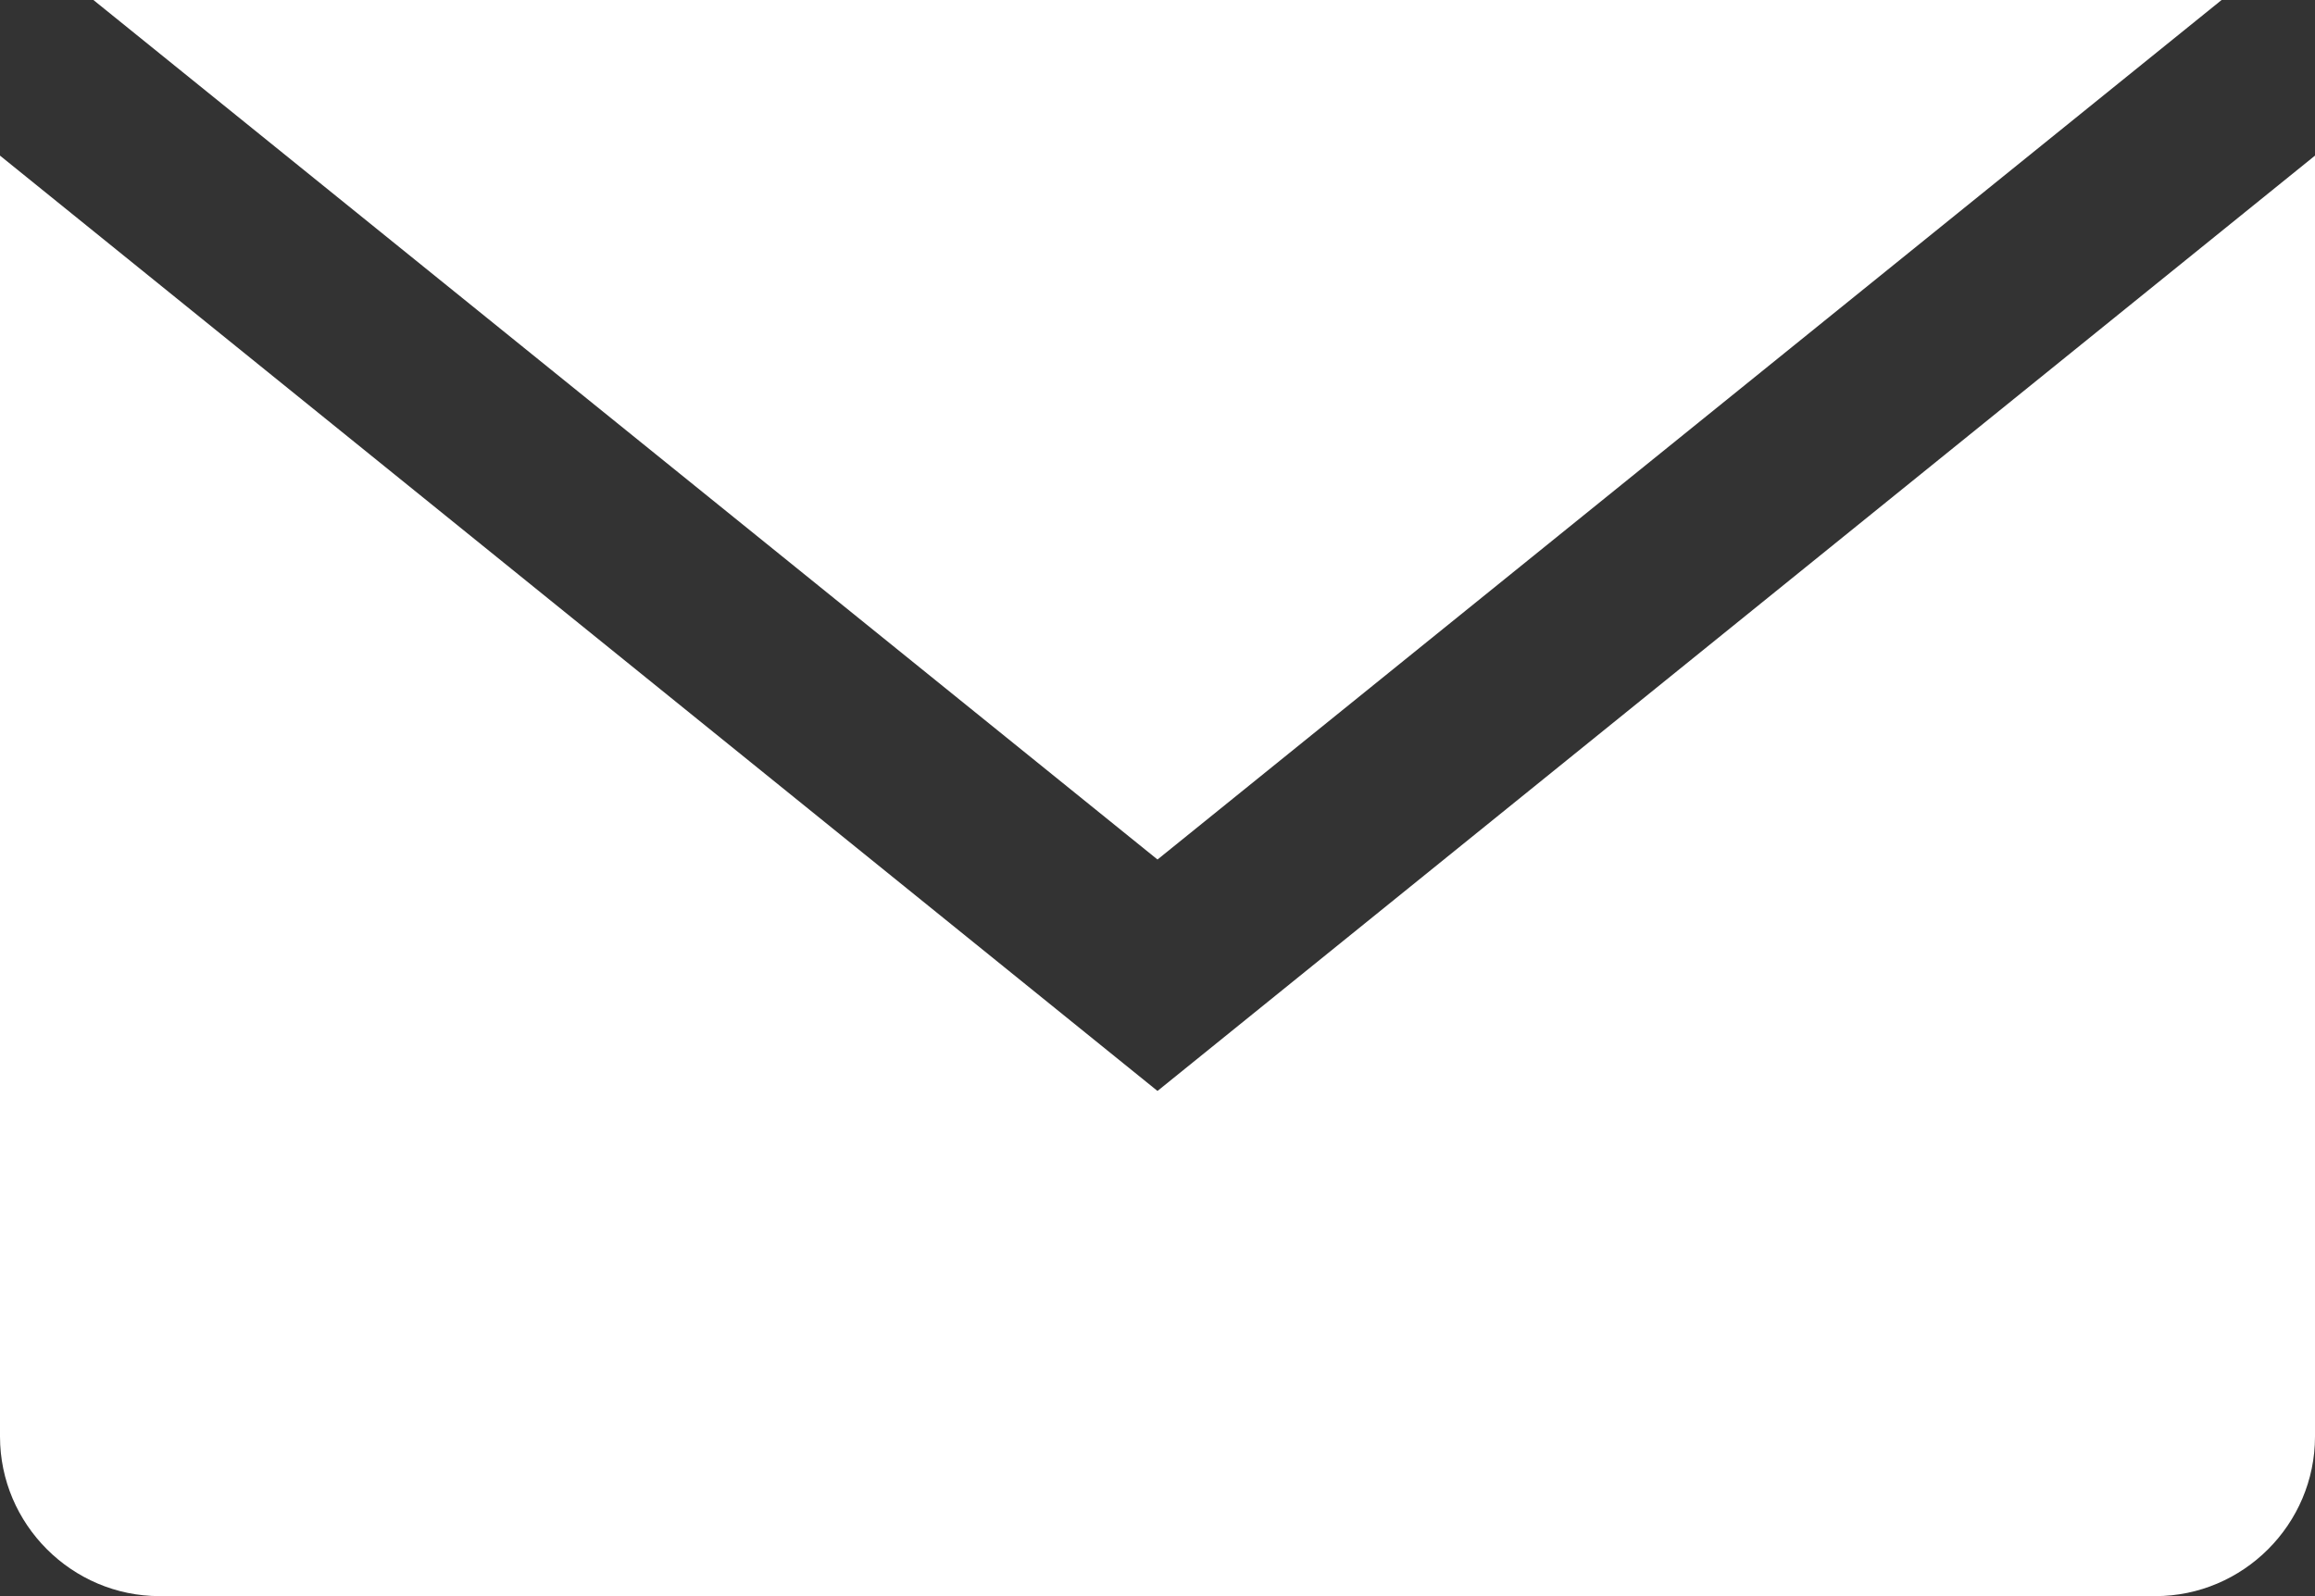
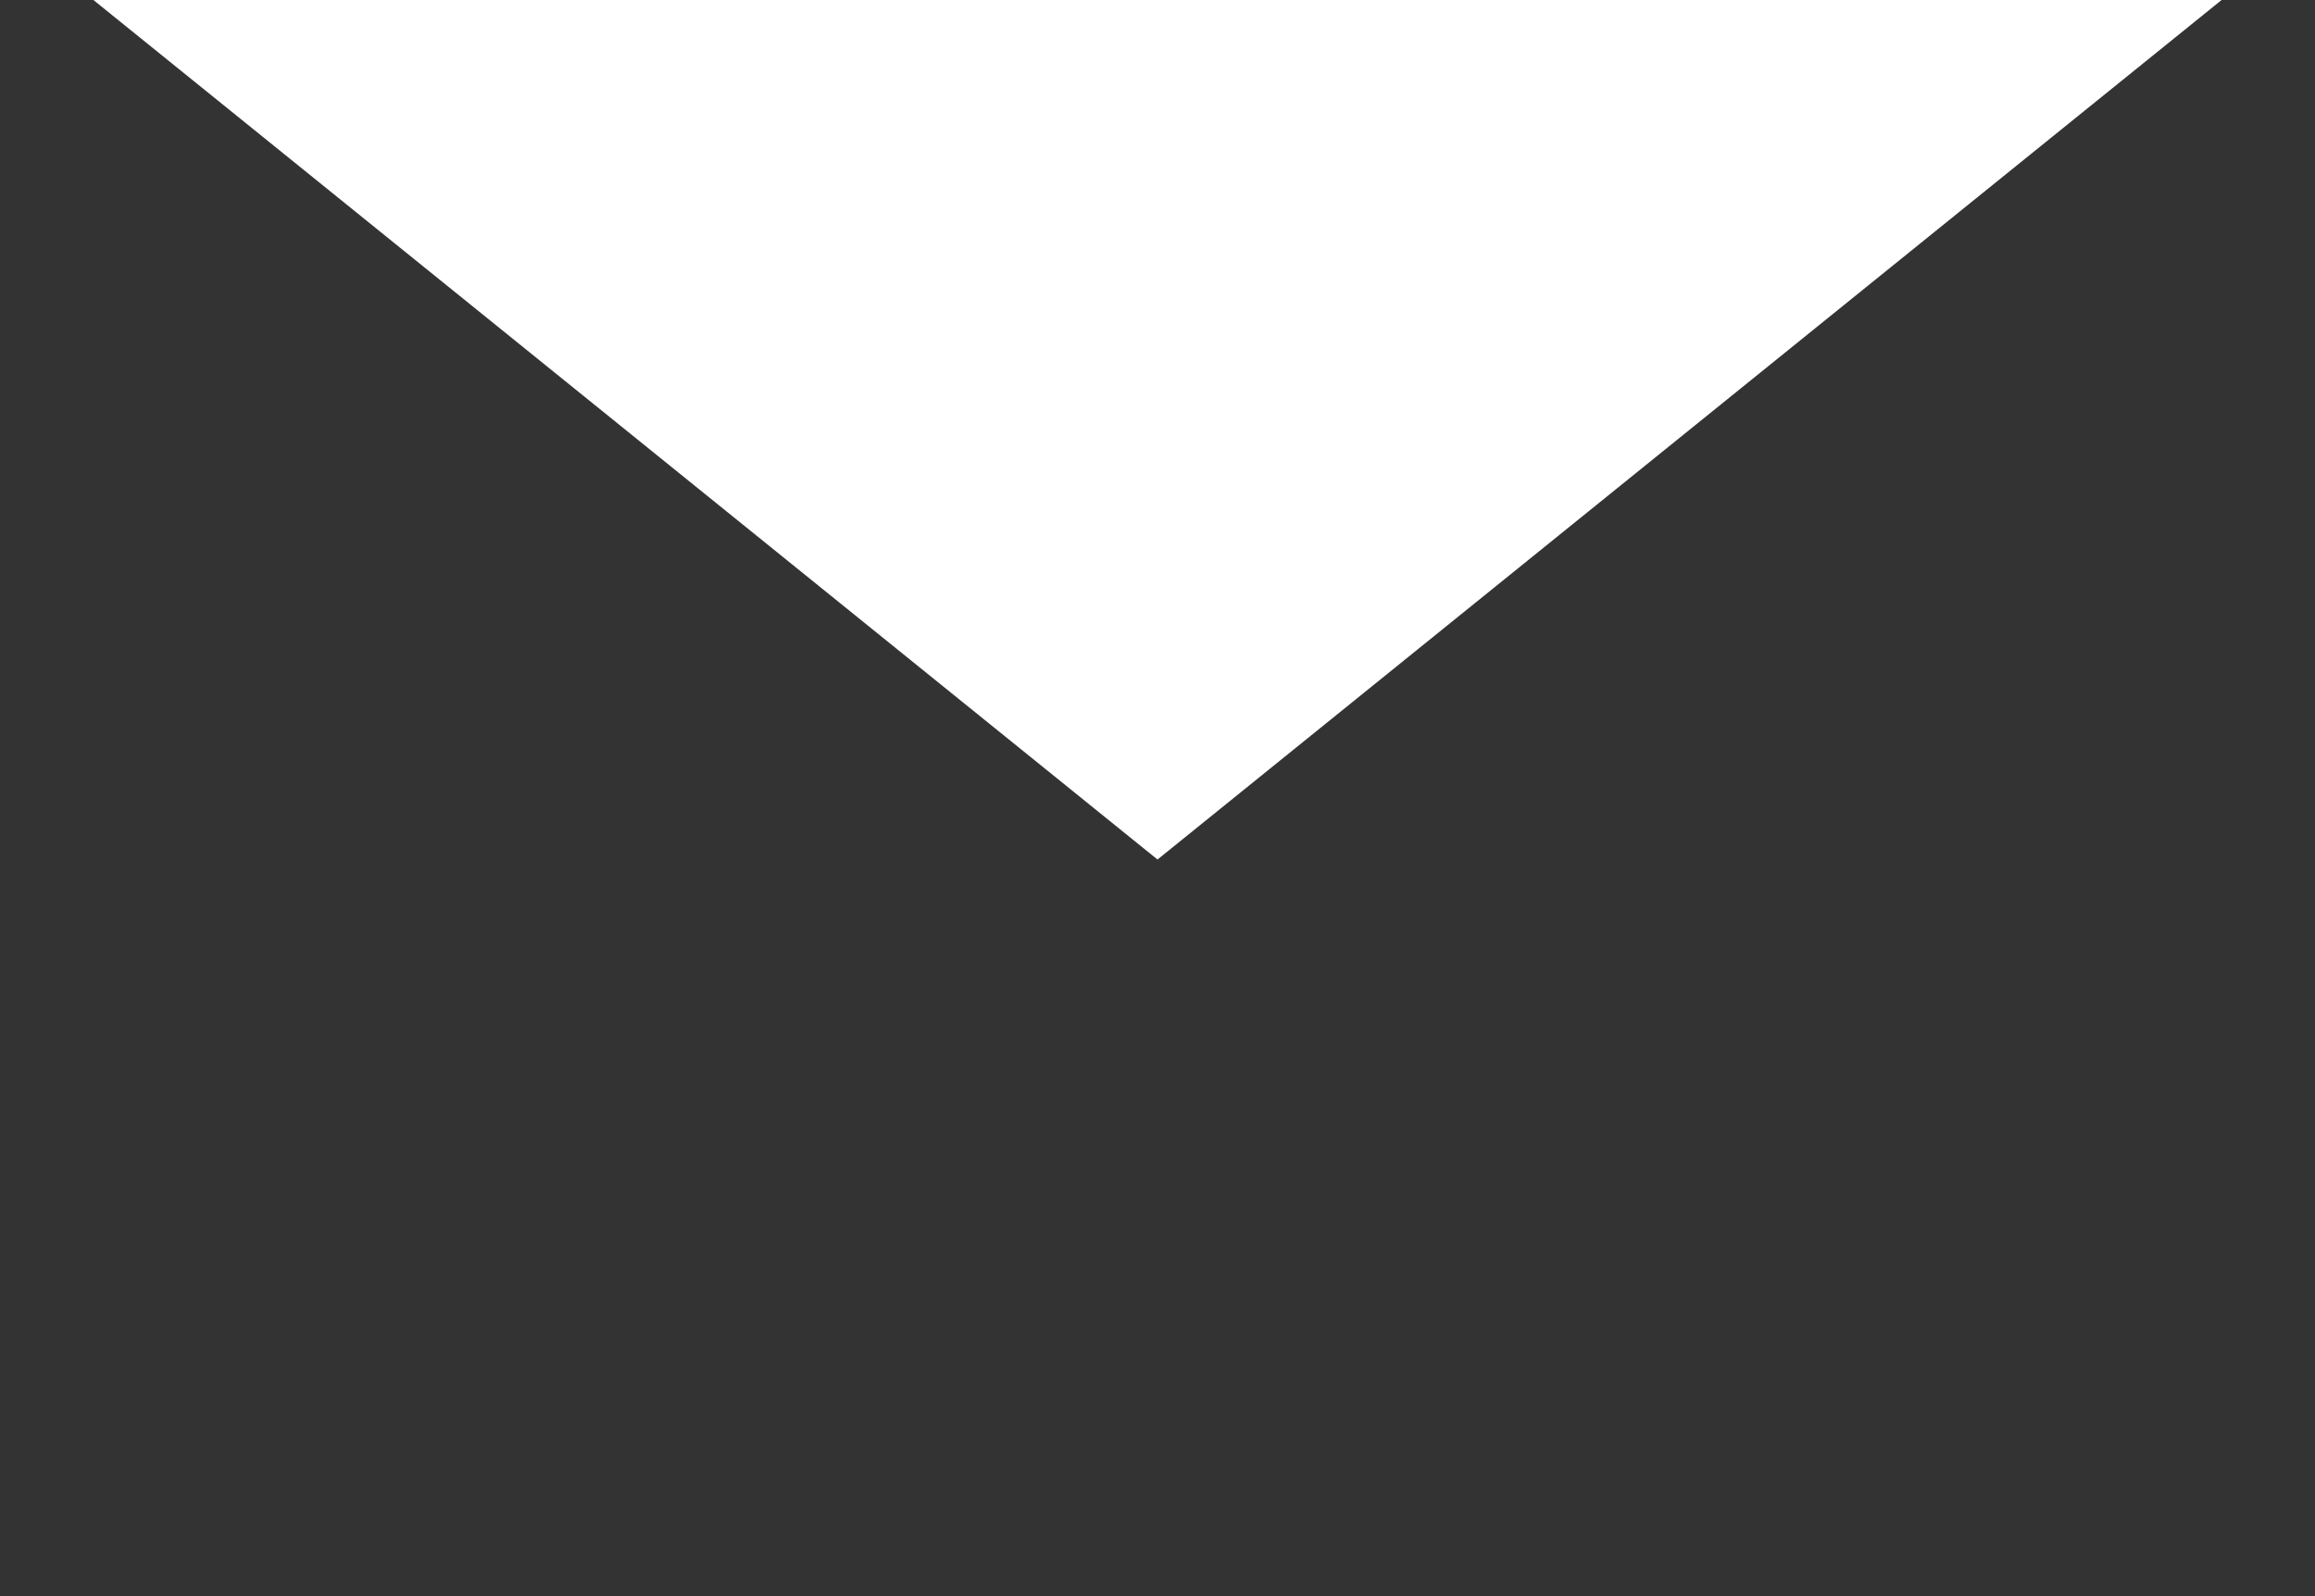
<svg xmlns="http://www.w3.org/2000/svg" id="_イヤー_2" data-name="レイヤー 2" viewBox="0 0 29 20">
  <rect x="0" y="0" width="29" height="20" fill="#333333" stroke="none" />
  <defs>
    <style>
      .cls-1 {
        fill: #fff;
      }
    </style>
  </defs>
  <g id="_ッダーフッター" data-name="ヘッダーフッター">
    <g>
-       <path class="cls-1" d="M14.5,13.67L0,1.95V18c0,1.1,.9,2,2,2H27c1.1,0,2-.9,2-2V1.95L14.5,13.67Z" />
      <polygon class="cls-1" points="27.83 0 1.17 0 14.5 10.77 27.83 0" />
    </g>
  </g>
</svg>